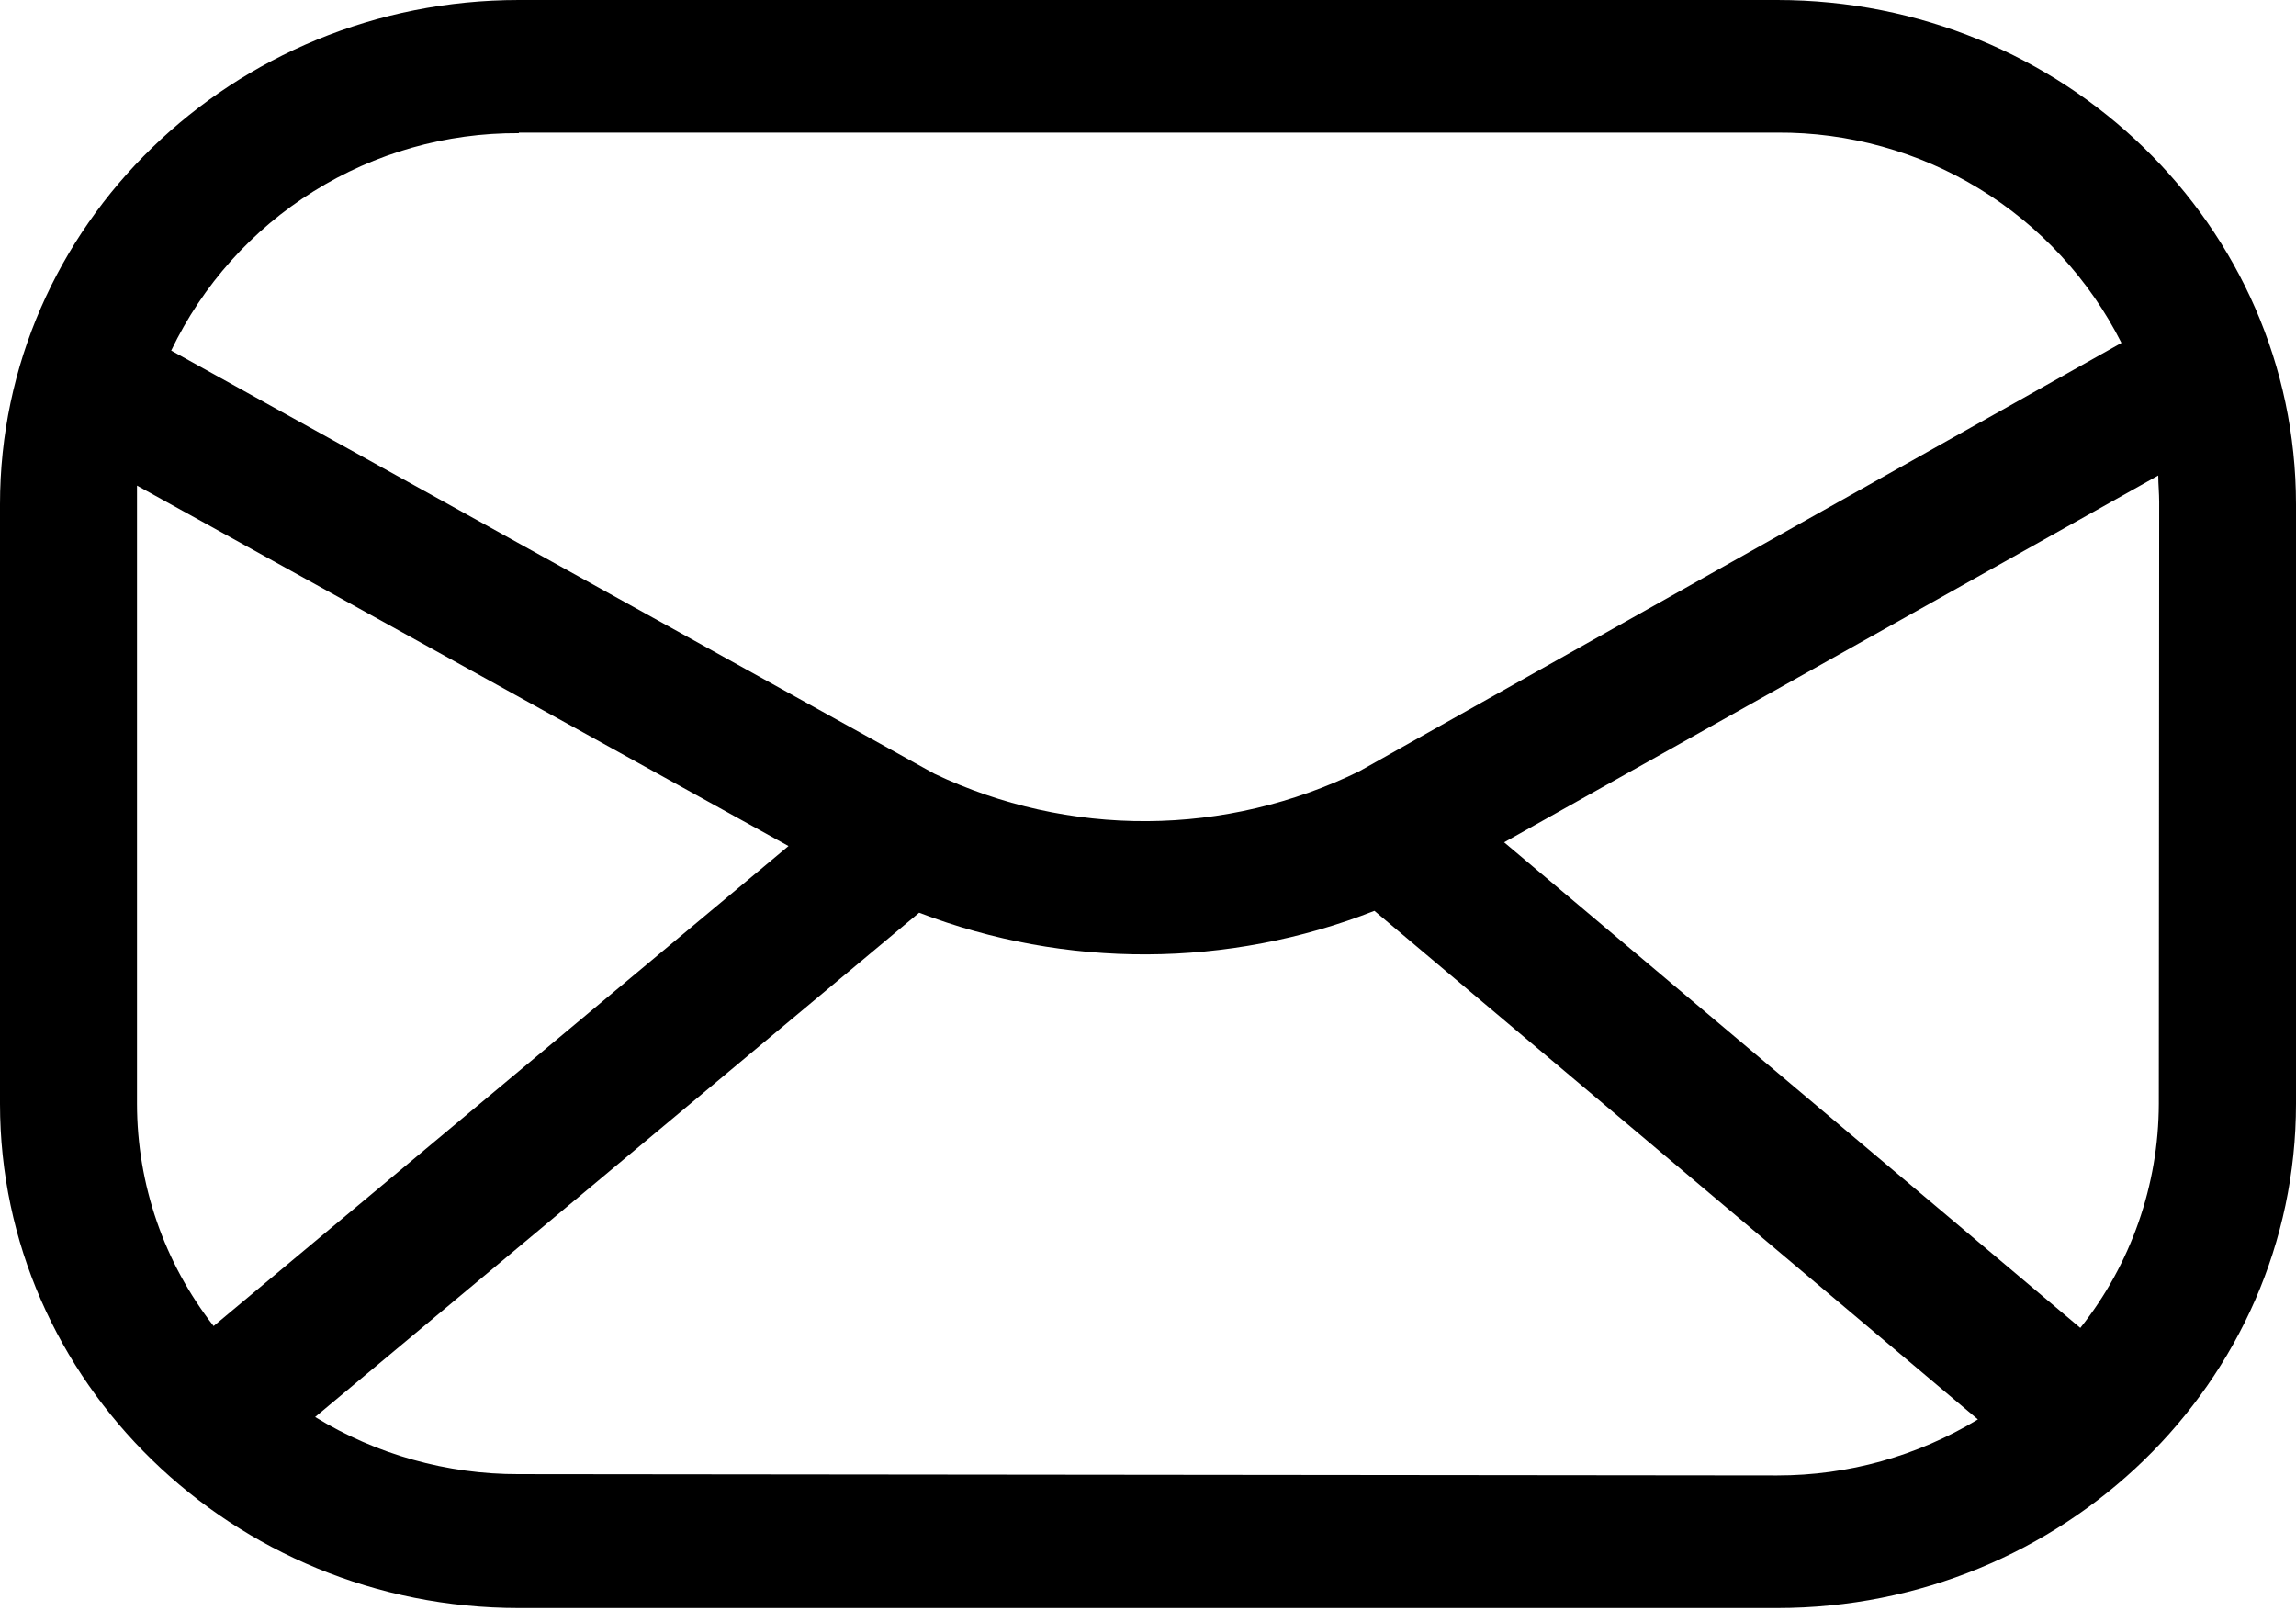
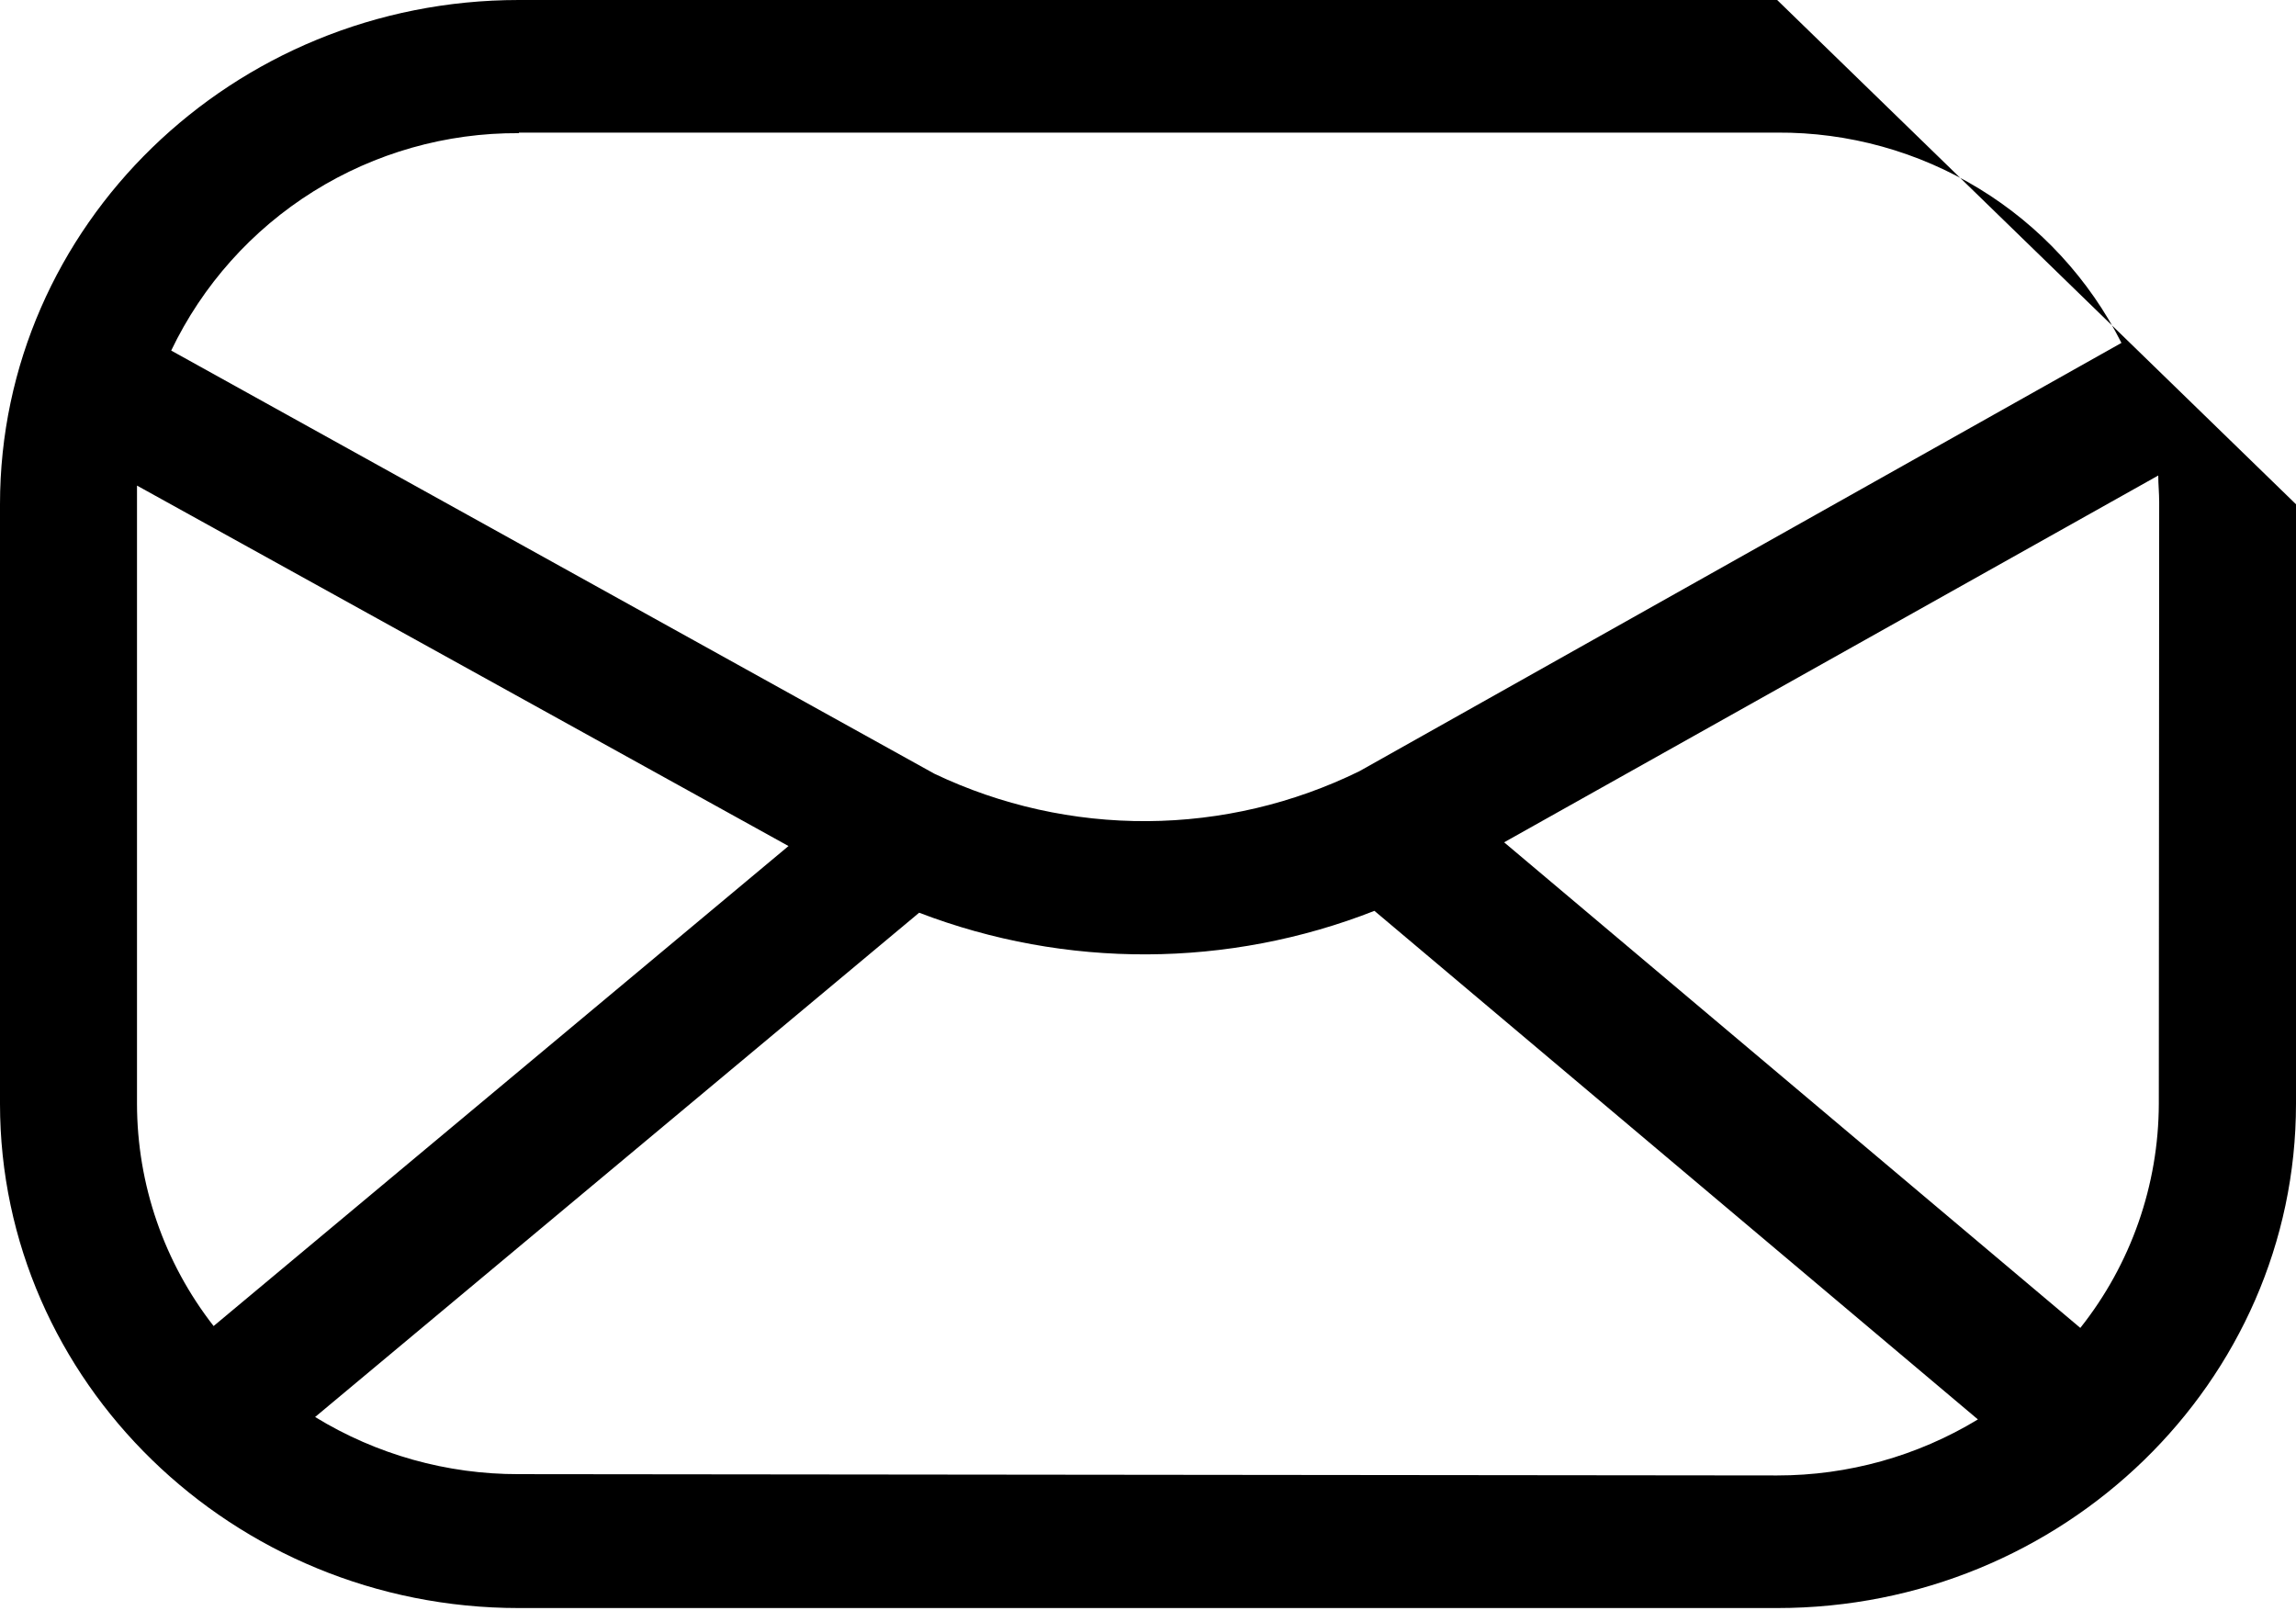
<svg xmlns="http://www.w3.org/2000/svg" width="160" height="113" viewBox="0 0 160 113" fill="none">
-   <path d="M150.44 76.914C150.425 82.586 148.498 88.087 144.97 92.531L104.817 58.694L150.401 33.134C150.401 33.746 150.466 34.357 150.466 34.982L150.44 76.914ZM36.155 102.721C31.145 102.735 26.229 101.356 21.959 98.739L64.052 63.6C74.273 67.514 85.59 67.468 95.779 63.47L137.833 98.908C133.617 101.466 128.778 102.816 123.845 102.812L36.155 102.721ZM9.547 76.914V35.138C9.547 34.709 9.547 34.292 9.547 33.837L54.948 58.954L14.886 92.401C11.432 87.976 9.553 82.526 9.547 76.914ZM36.155 9.24H123.845C128.813 9.208 133.691 10.563 137.93 13.152C142.168 15.741 145.599 19.461 147.836 23.894L94.737 53.736C90.133 55.996 85.078 57.186 79.949 57.218C74.82 57.249 69.751 56.121 65.12 53.918L11.93 24.428C14.114 19.867 17.551 16.02 21.841 13.338C26.13 10.656 31.095 9.248 36.155 9.279M123.845 0H36.155C16.215 0 0 15.734 0 35.138V76.914C0 96.253 16.215 112.052 36.155 112.052H123.845C143.785 112.052 160 96.305 160 76.914V35.138C160 15.734 143.785 0 123.845 0Z" fill="black" />
+   <path d="M150.44 76.914C150.425 82.586 148.498 88.087 144.97 92.531L104.817 58.694L150.401 33.134C150.401 33.746 150.466 34.357 150.466 34.982L150.44 76.914ZM36.155 102.721C31.145 102.735 26.229 101.356 21.959 98.739L64.052 63.6C74.273 67.514 85.59 67.468 95.779 63.47L137.833 98.908C133.617 101.466 128.778 102.816 123.845 102.812L36.155 102.721ZM9.547 76.914V35.138C9.547 34.709 9.547 34.292 9.547 33.837L54.948 58.954L14.886 92.401C11.432 87.976 9.553 82.526 9.547 76.914ZM36.155 9.24H123.845C128.813 9.208 133.691 10.563 137.93 13.152C142.168 15.741 145.599 19.461 147.836 23.894L94.737 53.736C90.133 55.996 85.078 57.186 79.949 57.218C74.82 57.249 69.751 56.121 65.12 53.918L11.93 24.428C14.114 19.867 17.551 16.02 21.841 13.338C26.13 10.656 31.095 9.248 36.155 9.279M123.845 0H36.155C16.215 0 0 15.734 0 35.138V76.914C0 96.253 16.215 112.052 36.155 112.052H123.845C143.785 112.052 160 96.305 160 76.914V35.138Z" fill="black" />
</svg>